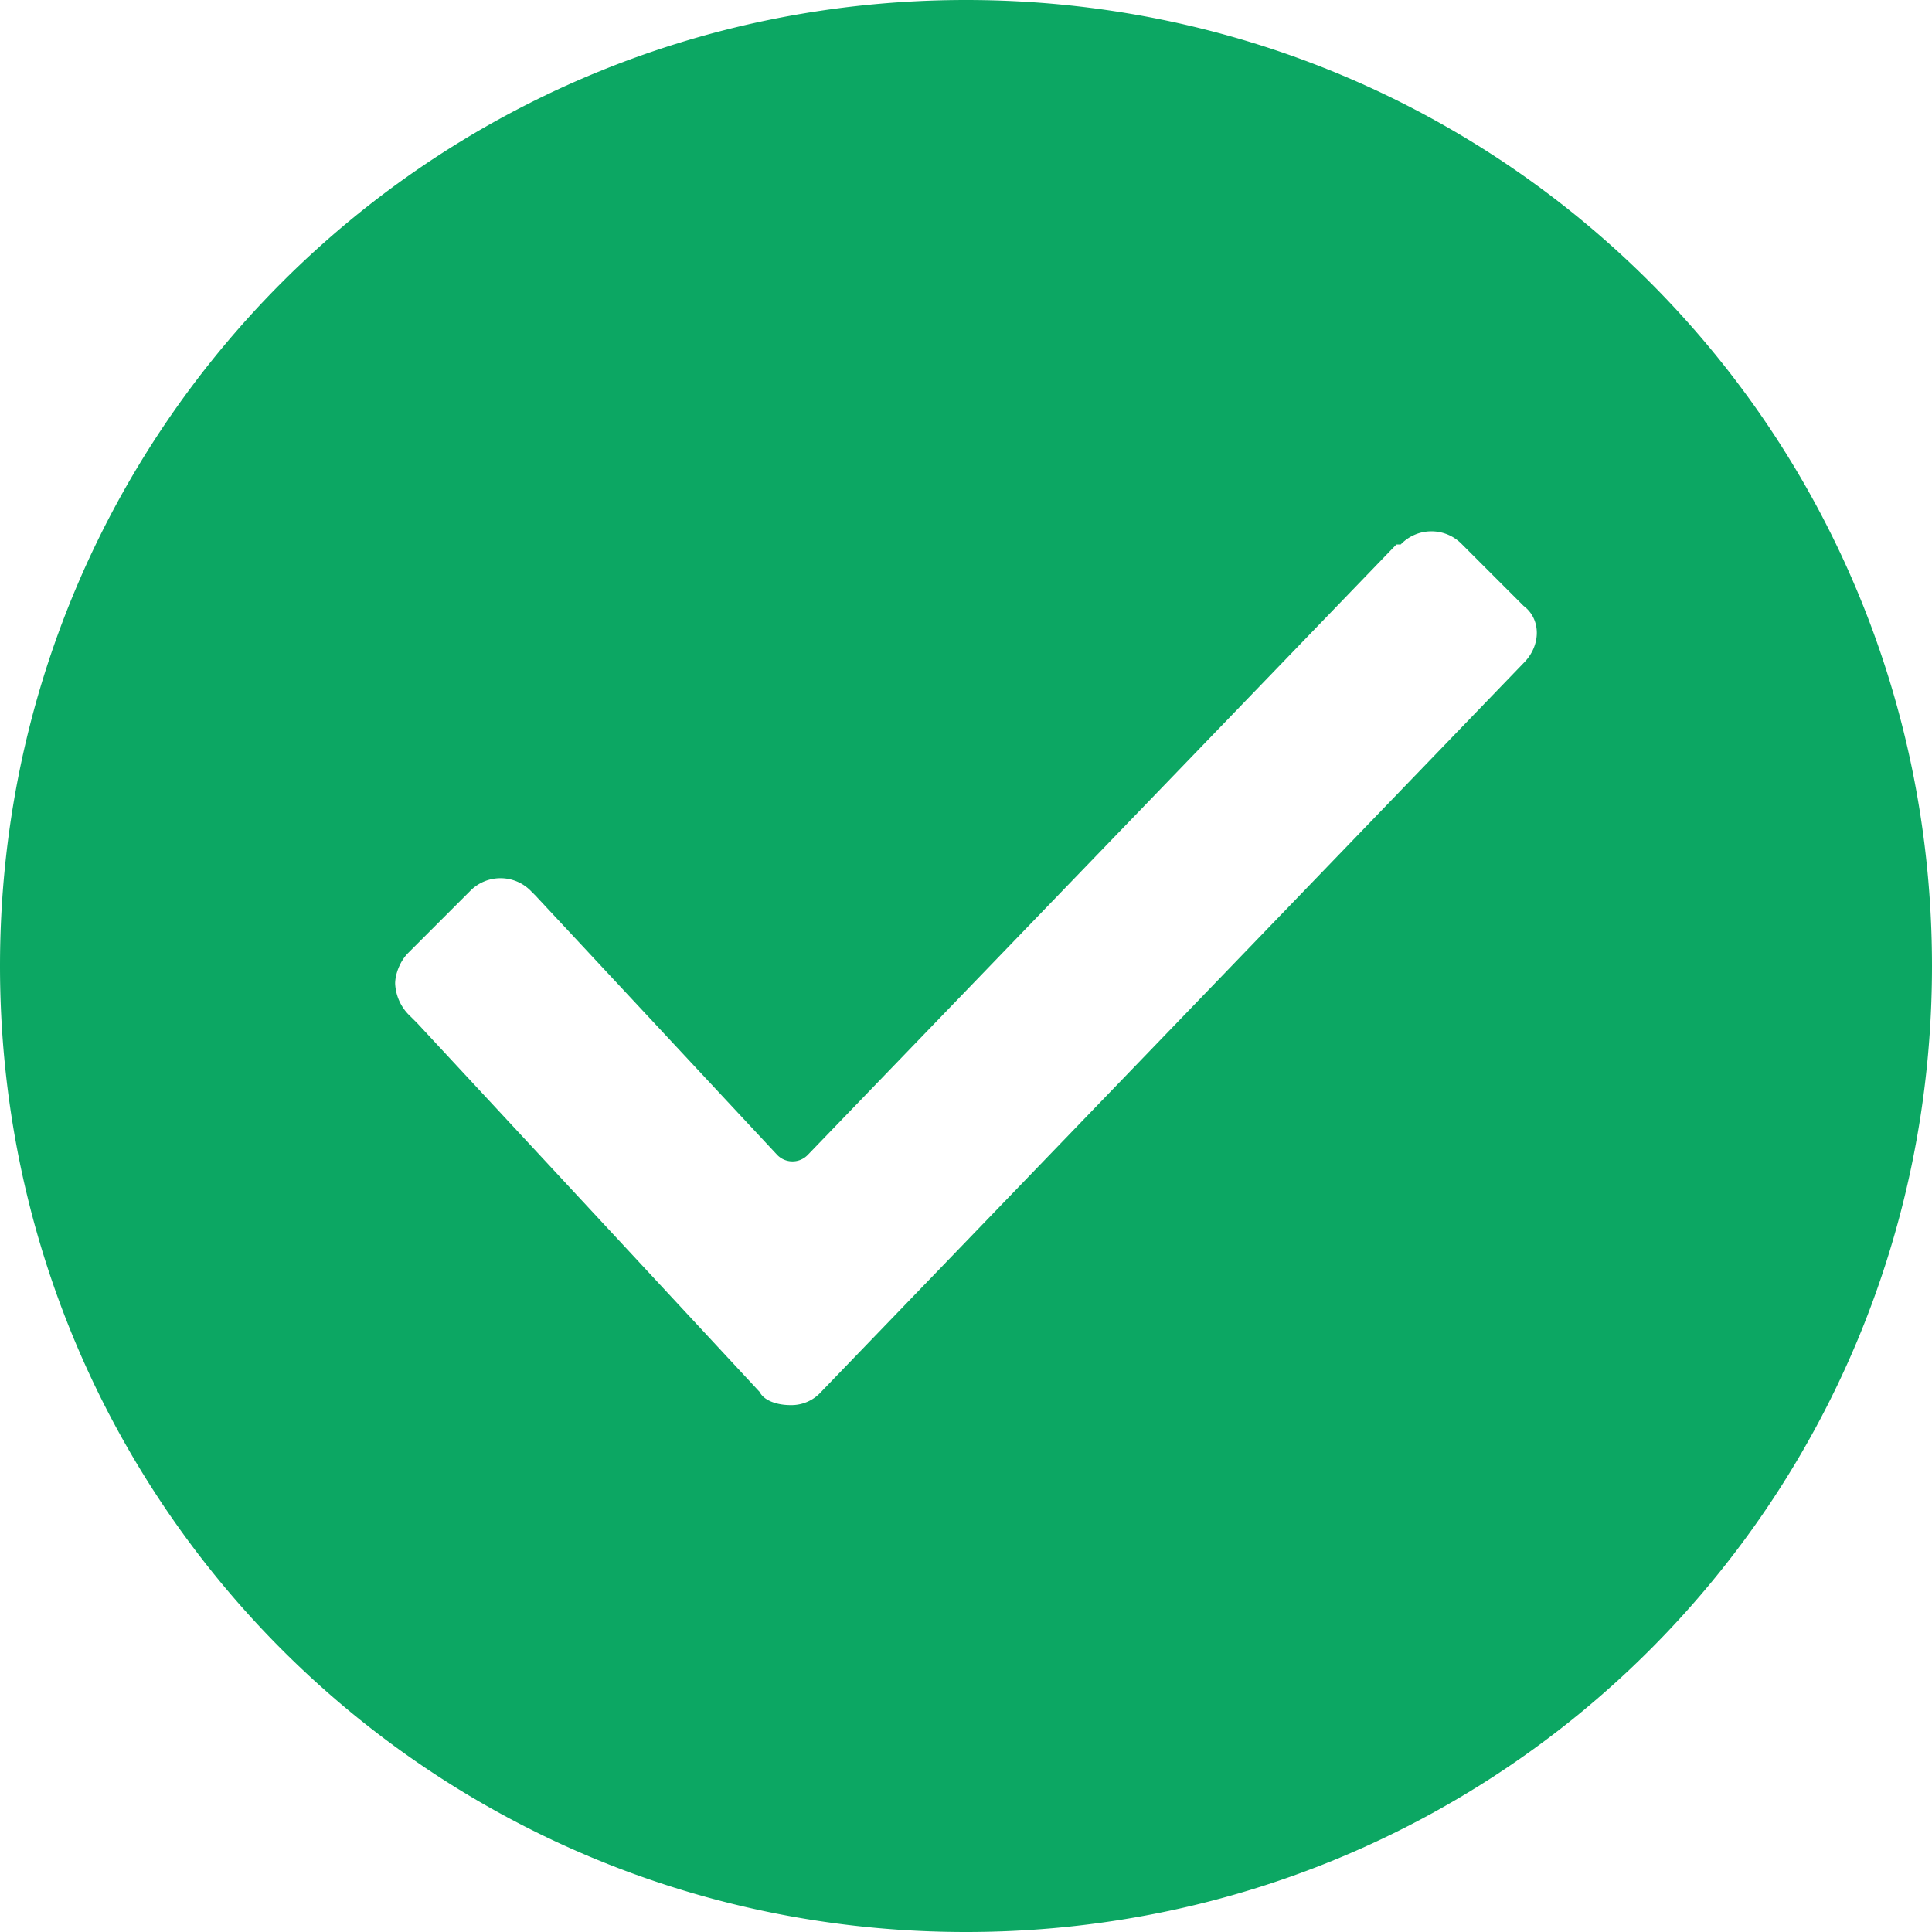
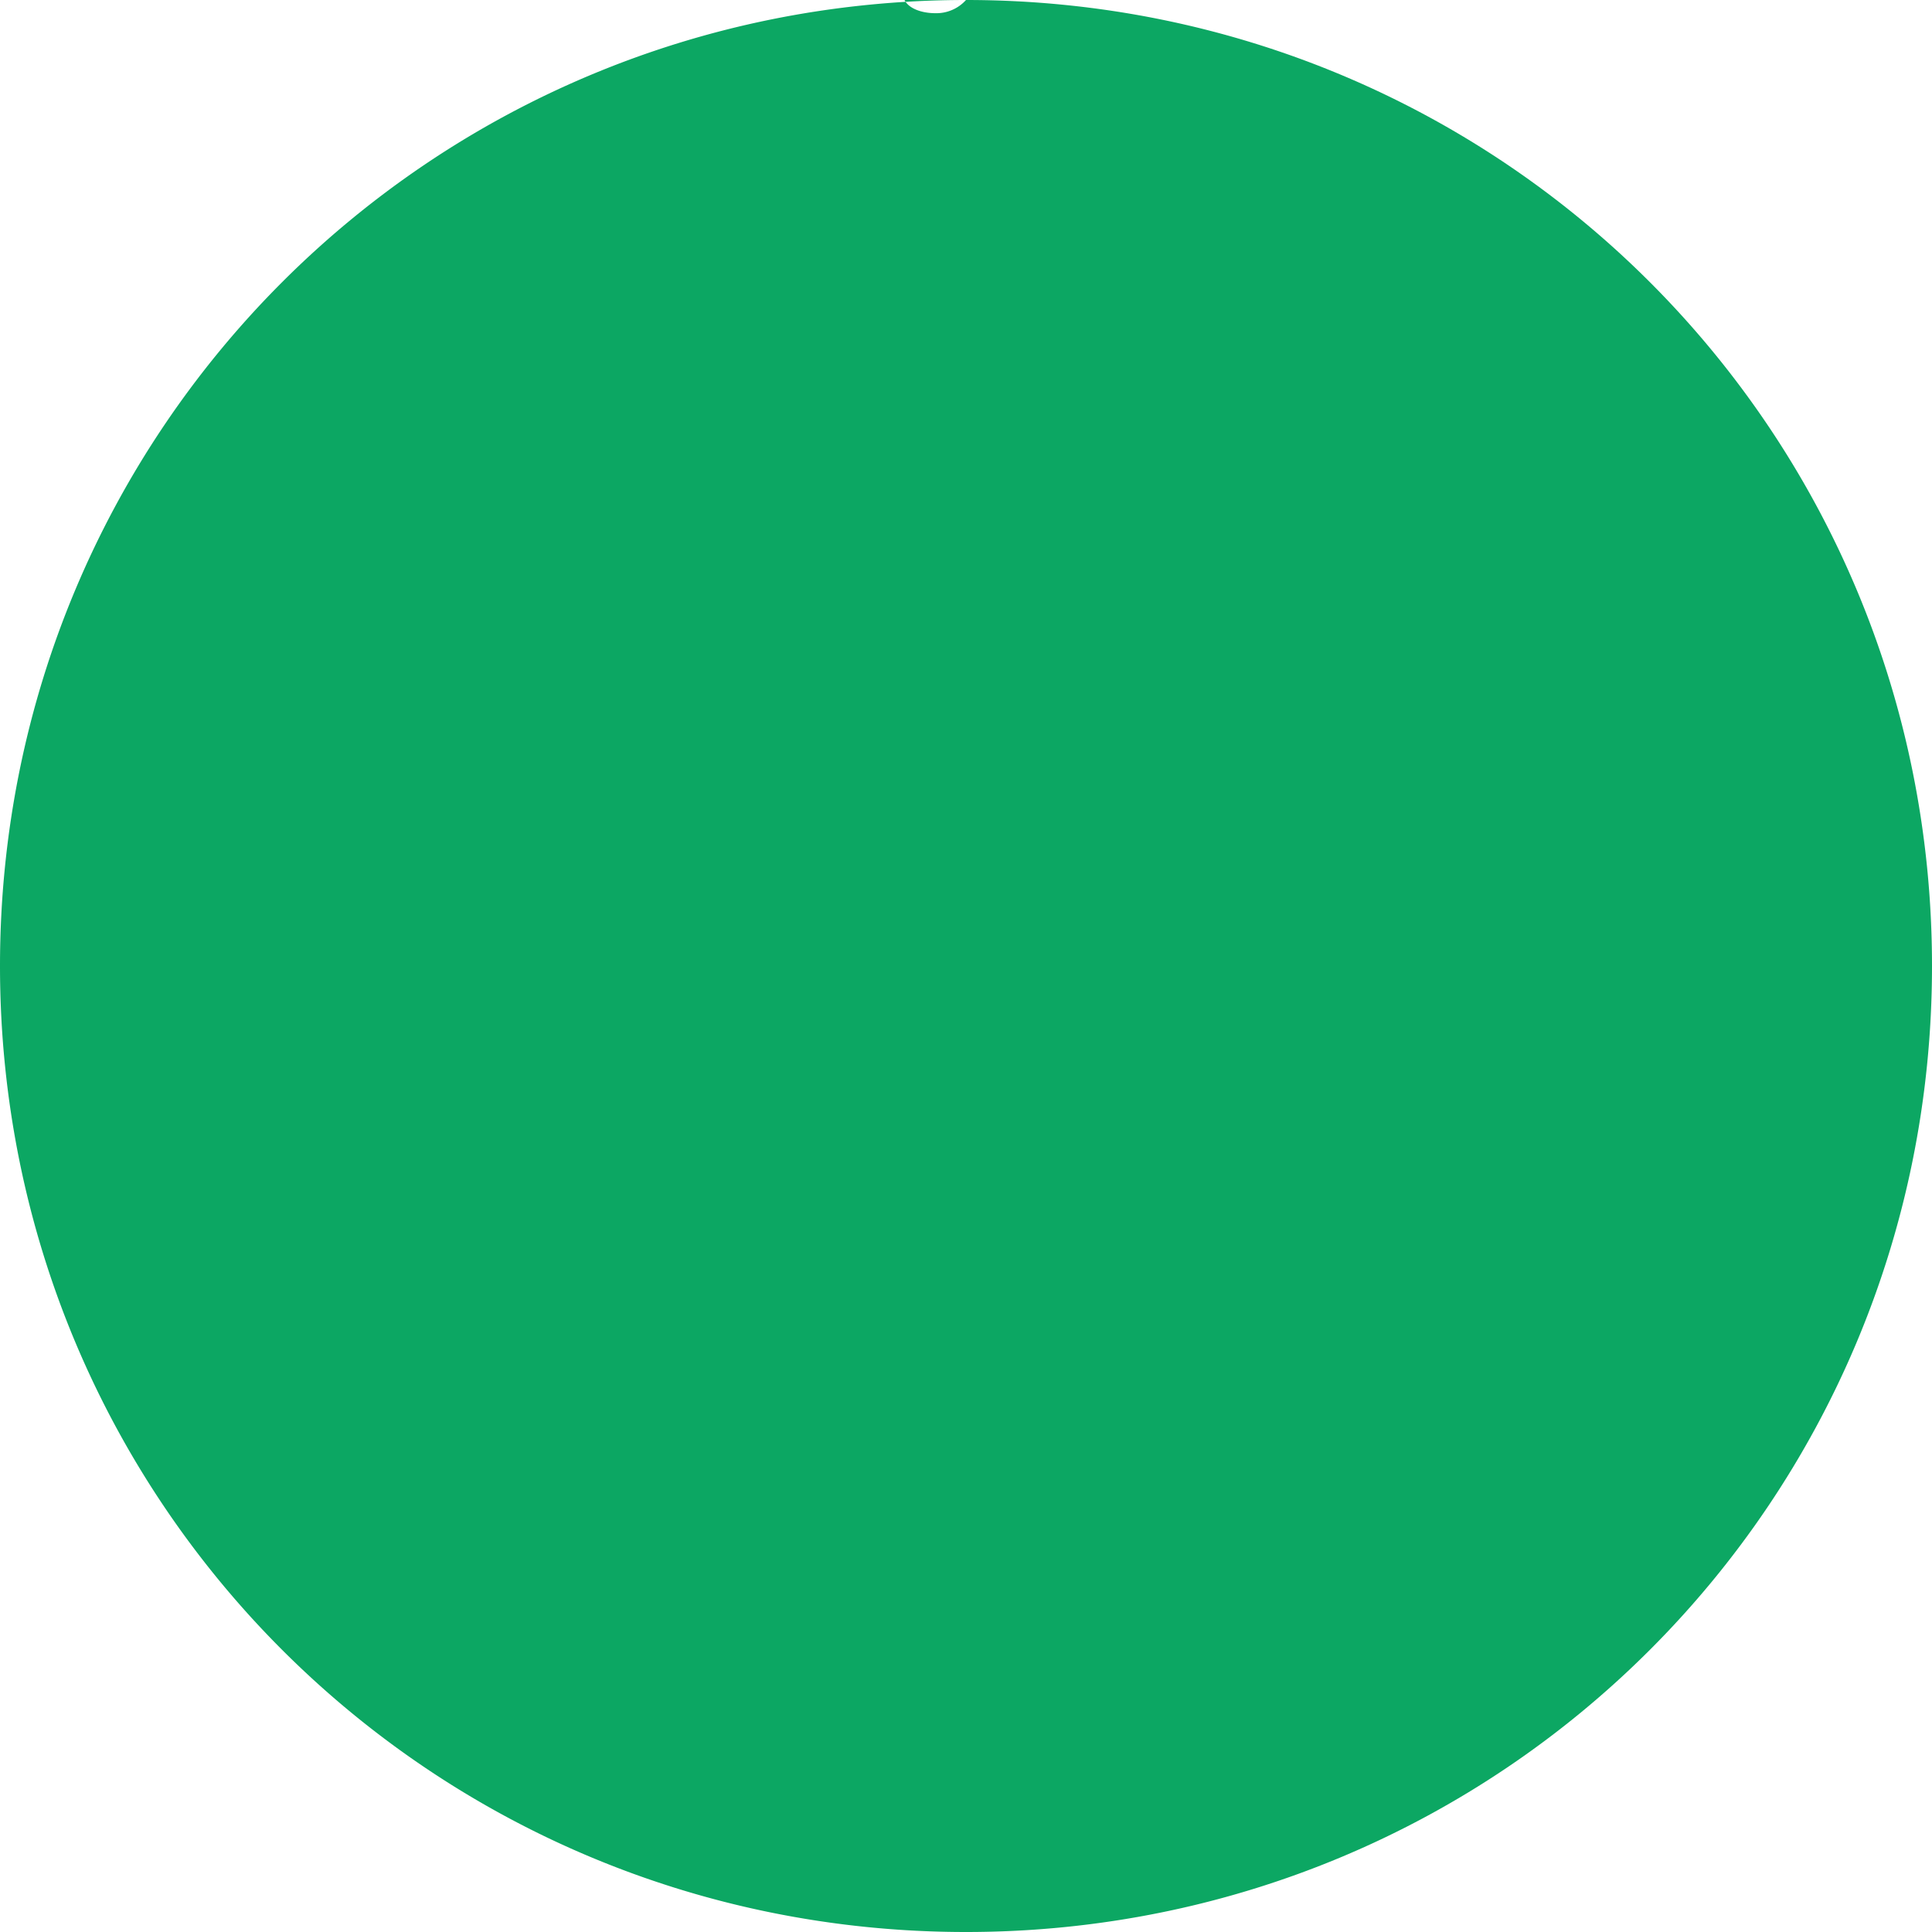
<svg xmlns="http://www.w3.org/2000/svg" height="40" width="40">
-   <path d="m20 0c-11.09 0-20 8.91-20 20s8.91 20 20 20 20-8.91 20-20-8.91-20-20-20zm11.545 13.727-14.545 15.091a.825.825 0 0 1 -.636.273c-.273 0-.546-.091-.637-.273l-7.09-7.636-.183-.182a.982.982 0 0 1 -.273-.636c0-.182.09-.455.273-.637l1.272-1.272a.879.879 0 0 1 1.273 0l.09.09 5 5.364a.44.44 0 0 0 .637 0l12.184-12.636h.09a.879.879 0 0 1 1.273 0l1.272 1.272c.364.273.364.819 0 1.182z" fill="#0ca763" />
+   <path d="m20 0c-11.09 0-20 8.91-20 20s8.91 20 20 20 20-8.91 20-20-8.91-20-20-20za.825.825 0 0 1 -.636.273c-.273 0-.546-.091-.637-.273l-7.09-7.636-.183-.182a.982.982 0 0 1 -.273-.636c0-.182.09-.455.273-.637l1.272-1.272a.879.879 0 0 1 1.273 0l.09.09 5 5.364a.44.44 0 0 0 .637 0l12.184-12.636h.09a.879.879 0 0 1 1.273 0l1.272 1.272c.364.273.364.819 0 1.182z" fill="#0ca763" />
</svg>